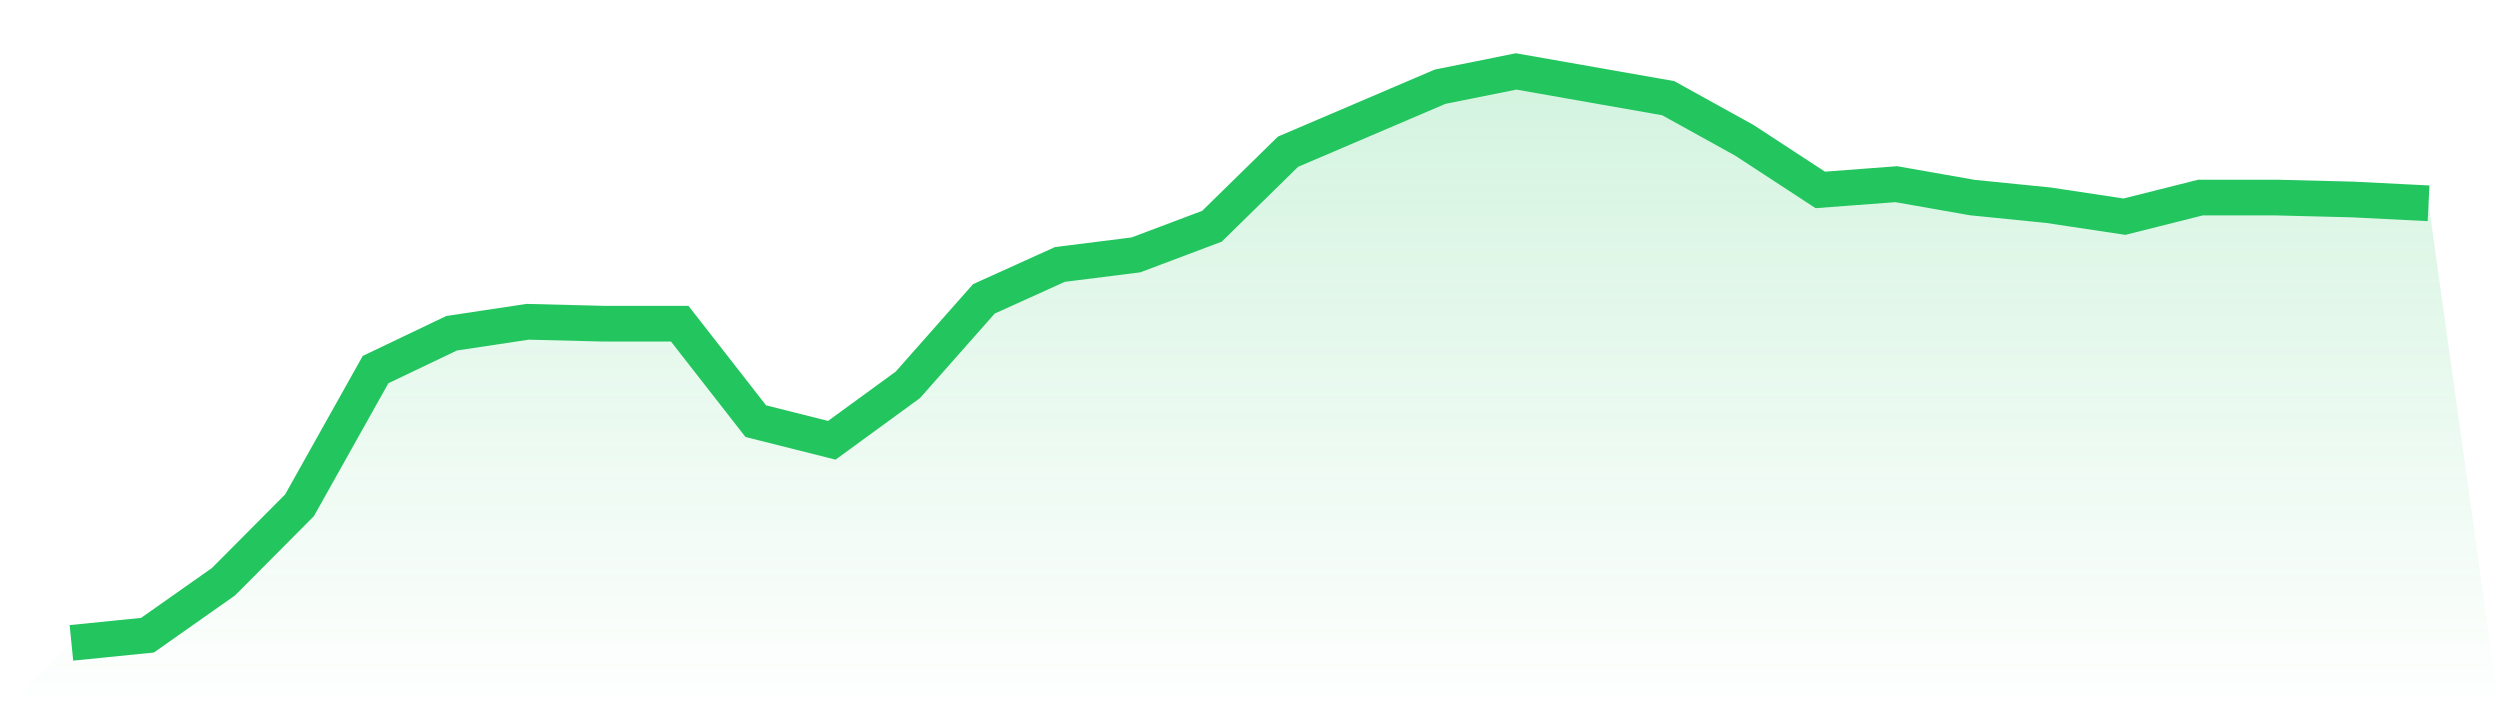
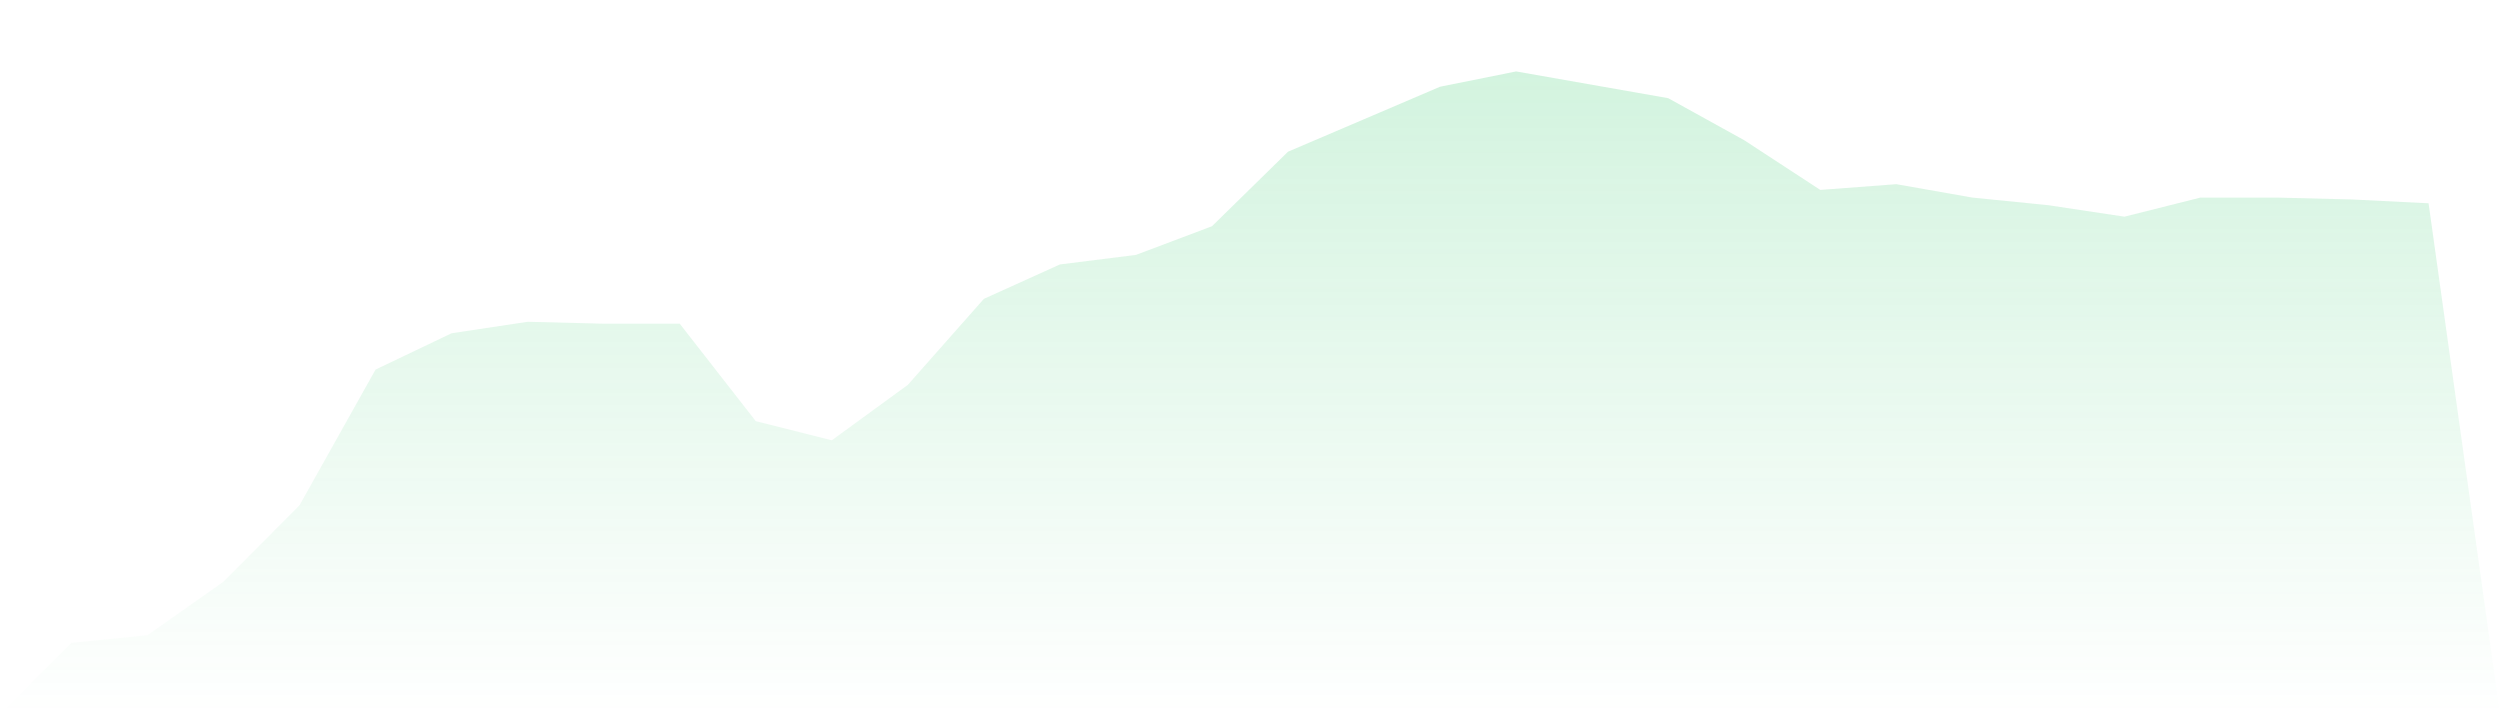
<svg xmlns="http://www.w3.org/2000/svg" viewBox="0 0 140 40">
  <defs>
    <linearGradient id="gradient" x1="0" x2="0" y1="0" y2="1">
      <stop offset="0%" stop-color="#22c55e" stop-opacity="0.2" />
      <stop offset="100%" stop-color="#22c55e" stop-opacity="0" />
    </linearGradient>
  </defs>
  <path d="M4,36 L4,36 L8.258,35.572 L12.516,32.575 L16.774,28.294 L21.032,20.696 L25.29,18.662 L29.548,18.02 L33.806,18.127 L38.065,18.127 L42.323,23.585 L46.581,24.656 L50.839,21.552 L55.097,16.736 L59.355,14.809 L63.613,14.274 L67.871,12.669 L72.129,8.495 L76.387,6.676 L80.645,4.856 L84.903,4 L89.161,4.749 L93.419,5.498 L97.677,7.853 L101.935,10.635 L106.194,10.314 L110.452,11.064 L114.71,11.492 L118.968,12.134 L123.226,11.064 L127.484,11.064 L131.742,11.171 L136,11.385 L140,40 L0,40 z" fill="url(#gradient)" />
-   <path d="M4,36 L4,36 L8.258,35.572 L12.516,32.575 L16.774,28.294 L21.032,20.696 L25.29,18.662 L29.548,18.02 L33.806,18.127 L38.065,18.127 L42.323,23.585 L46.581,24.656 L50.839,21.552 L55.097,16.736 L59.355,14.809 L63.613,14.274 L67.871,12.669 L72.129,8.495 L76.387,6.676 L80.645,4.856 L84.903,4 L89.161,4.749 L93.419,5.498 L97.677,7.853 L101.935,10.635 L106.194,10.314 L110.452,11.064 L114.71,11.492 L118.968,12.134 L123.226,11.064 L127.484,11.064 L131.742,11.171 L136,11.385" fill="none" stroke="#22c55e" stroke-width="2" />
</svg>